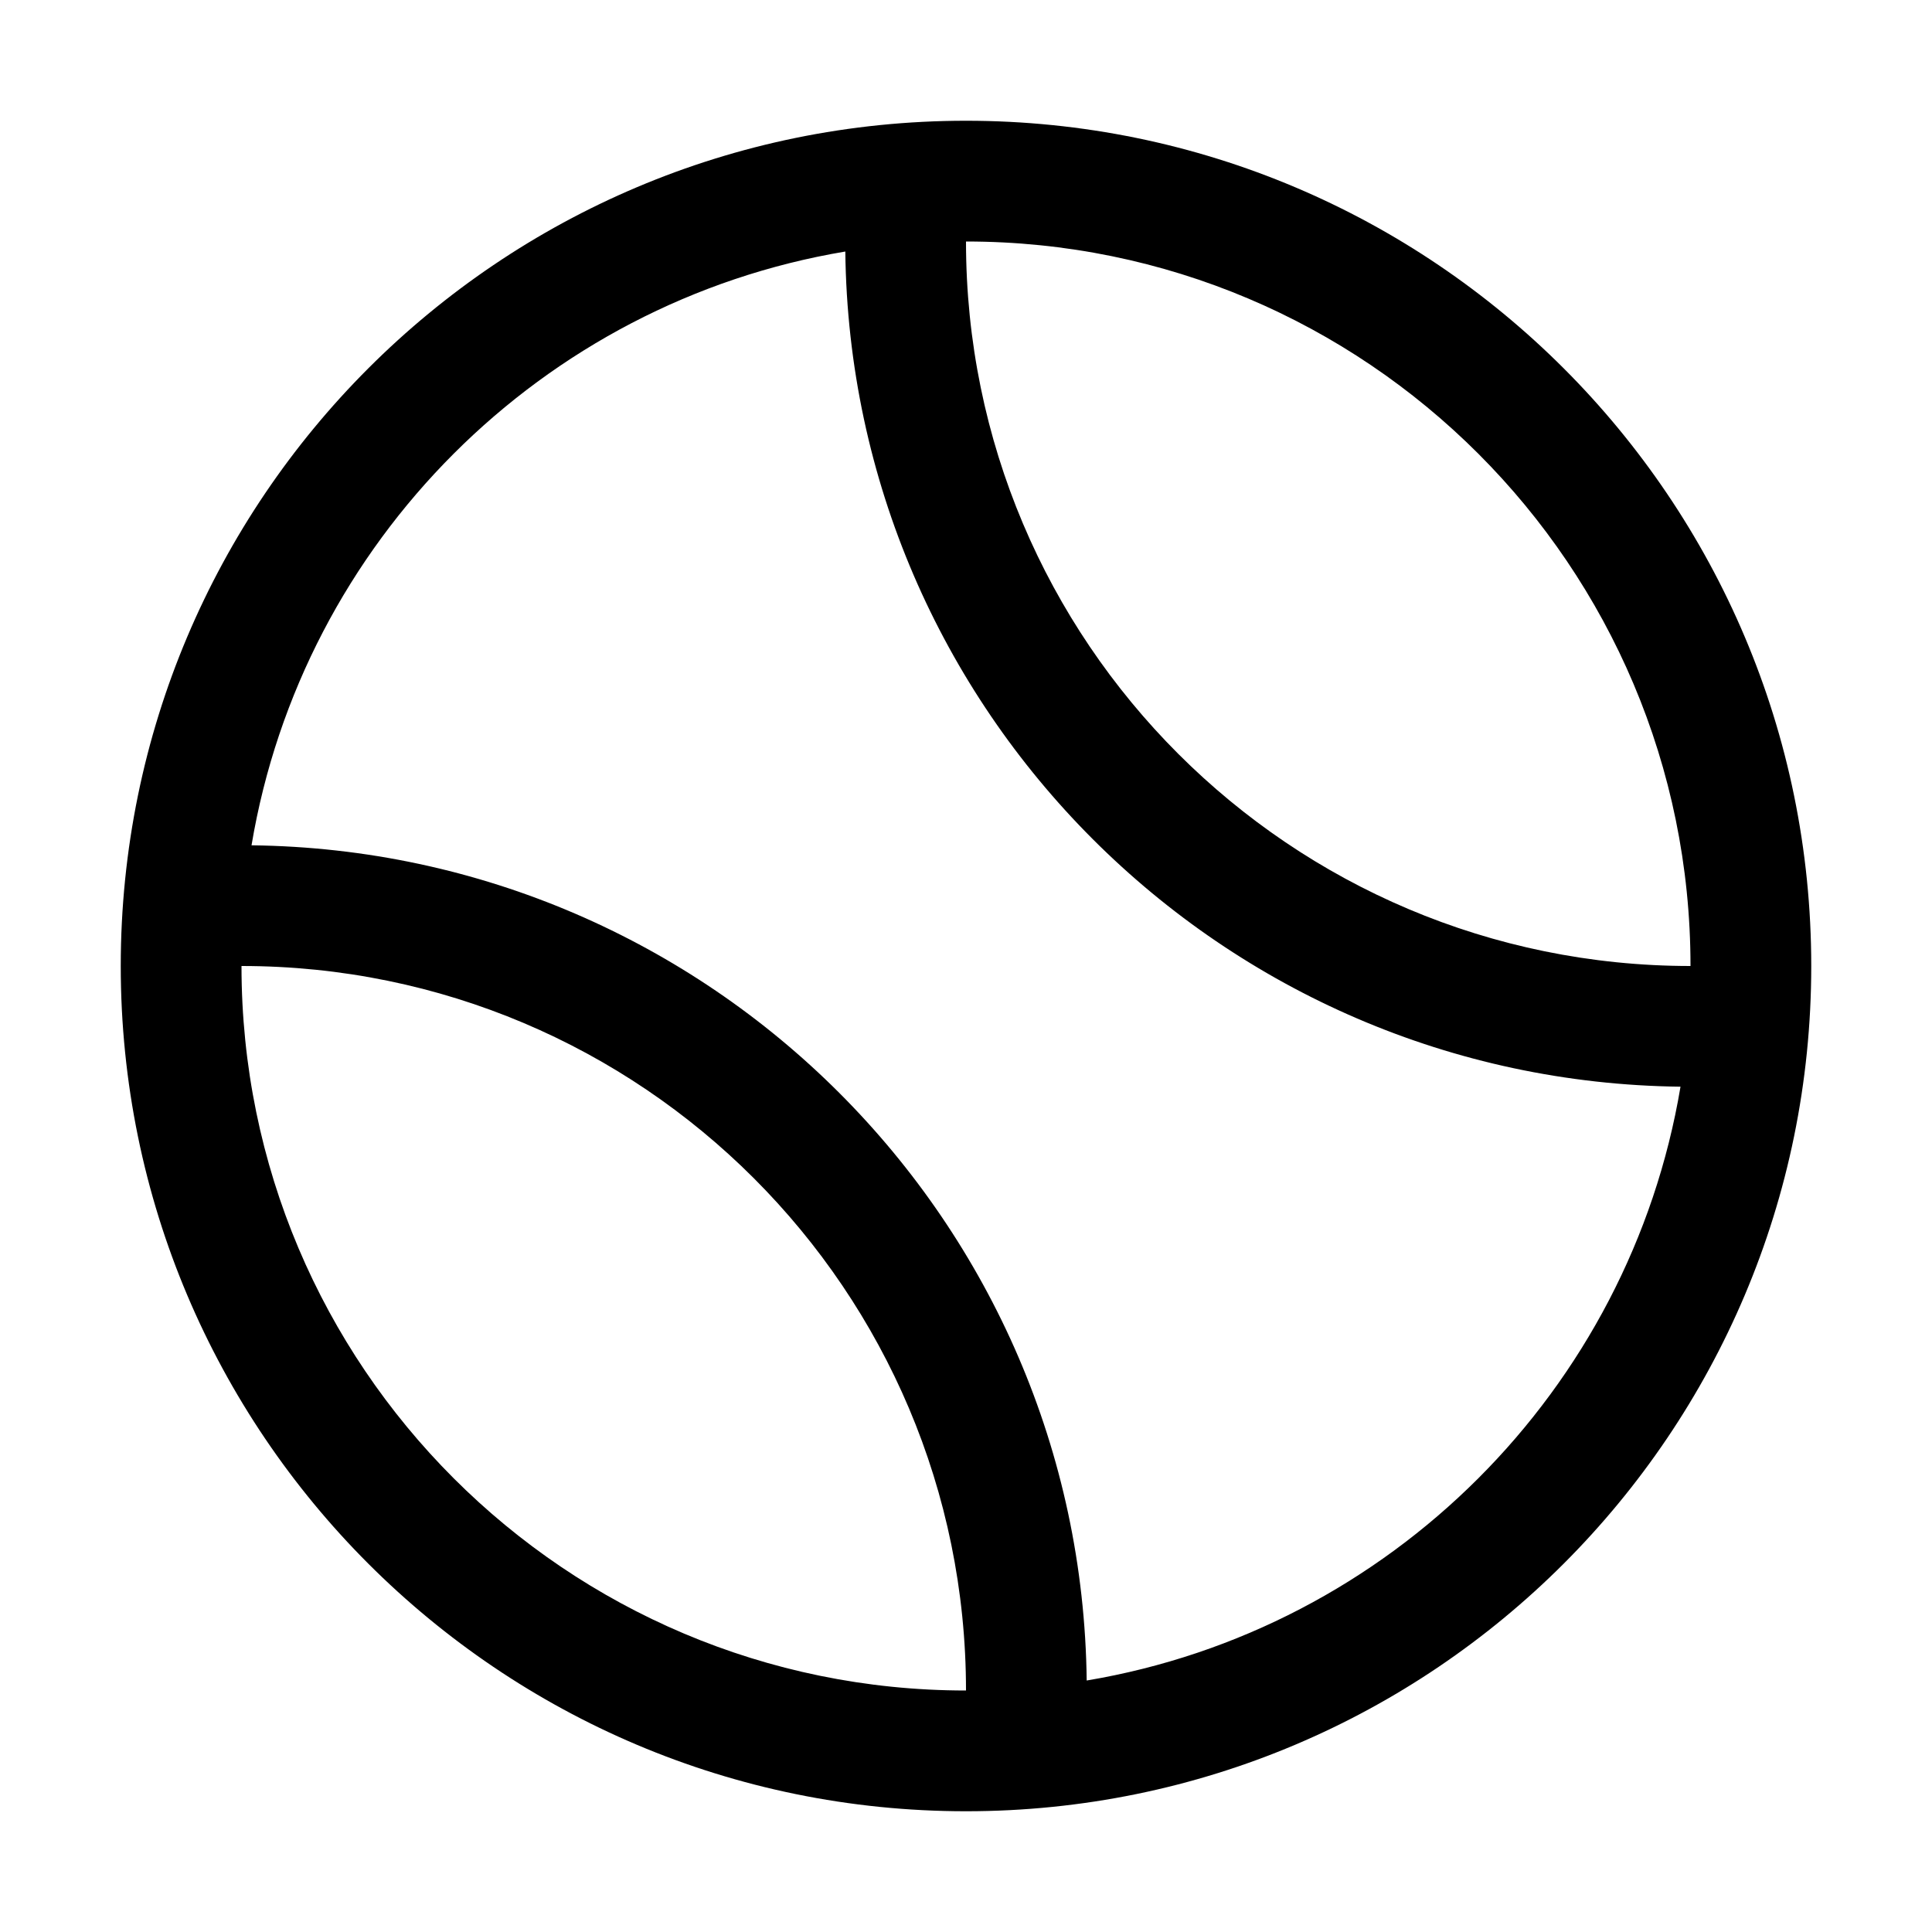
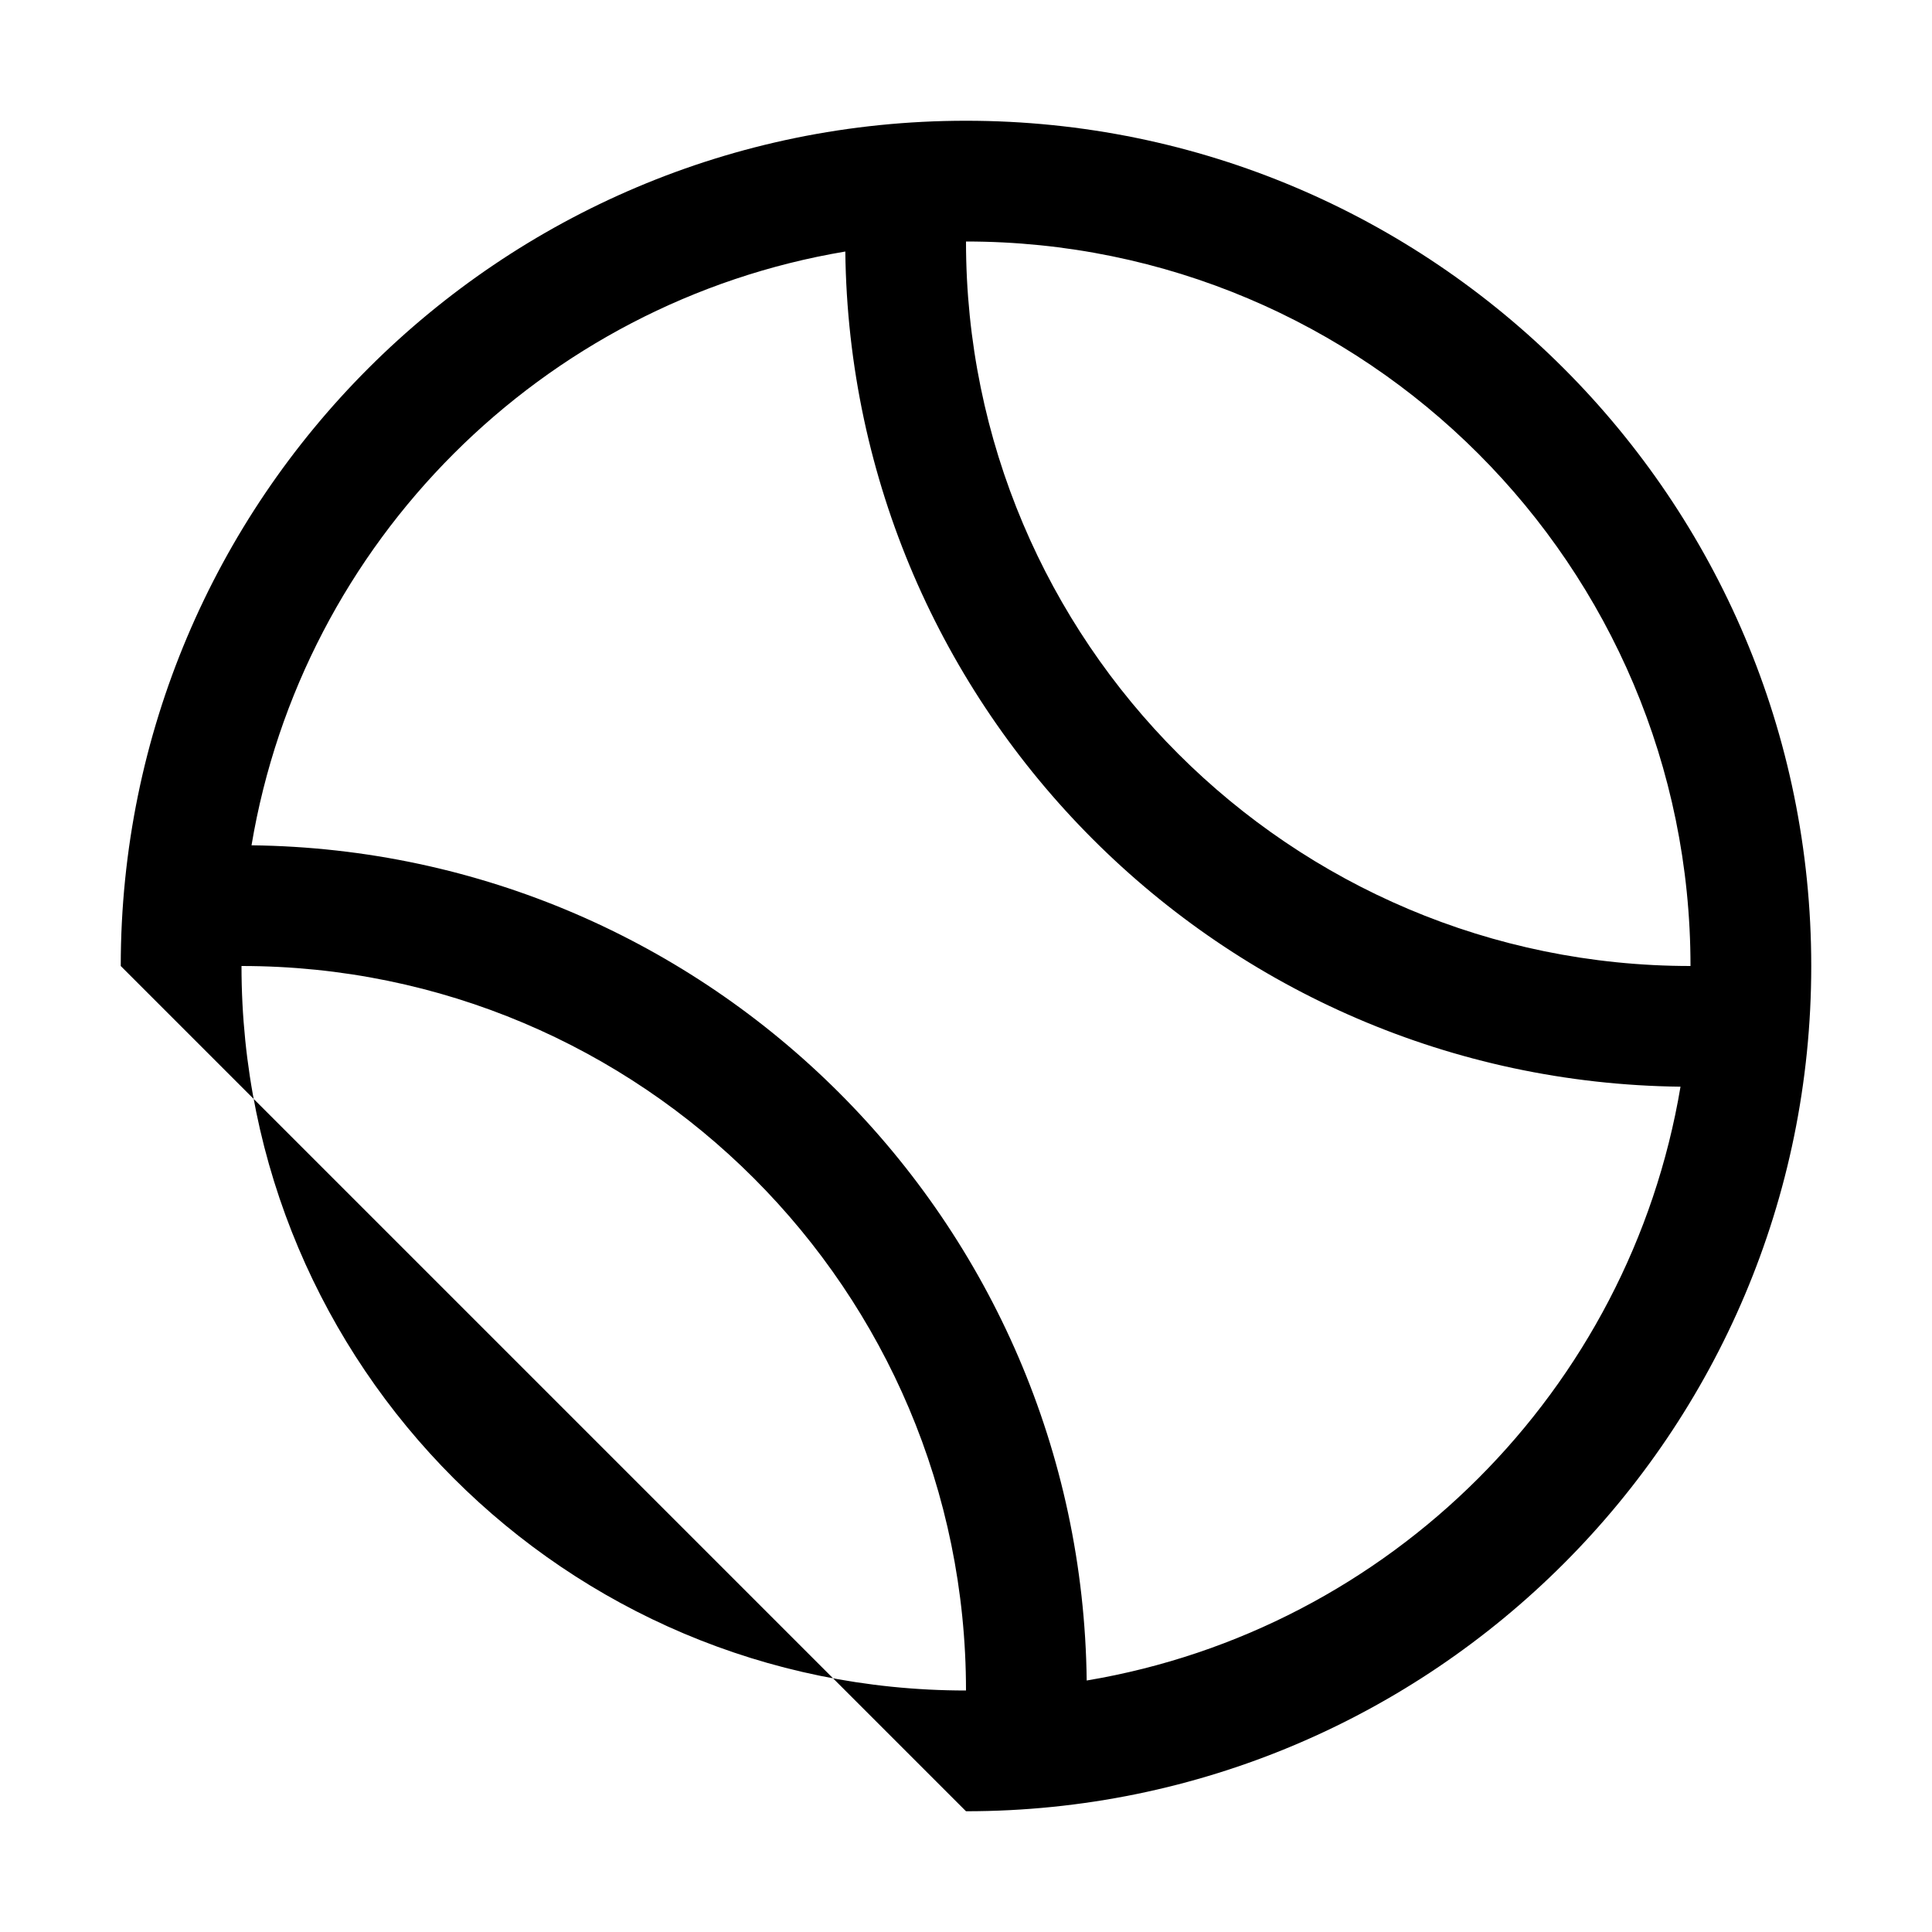
<svg xmlns="http://www.w3.org/2000/svg" width="64" height="64" viewBox="0 0 64 64" fill="none">
-   <path fill-rule="evenodd" clip-rule="evenodd" d="M28.002 8.332C17.95 10.017 10.017 17.95 8.332 28.002C23.533 28.178 35.822 40.467 35.998 55.669C46.05 53.983 53.983 46.05 55.669 35.998C40.467 35.822 28.178 23.533 28.002 8.332ZM56 32C42.745 32 32 21.255 32 8C45.255 8 56 18.745 56 32ZM8 32C21.255 32 32 42.745 32 56C18.745 56 8 45.255 8 32ZM4 32C4 16.536 16.536 4 32 4C47.464 4 60 16.536 60 32C60 47.464 47.464 60 32 60C16.536 60 4 47.464 4 32Z" fill="black" />
+   <path fill-rule="evenodd" clip-rule="evenodd" d="M28.002 8.332C17.95 10.017 10.017 17.95 8.332 28.002C23.533 28.178 35.822 40.467 35.998 55.669C46.05 53.983 53.983 46.05 55.669 35.998C40.467 35.822 28.178 23.533 28.002 8.332ZM56 32C42.745 32 32 21.255 32 8C45.255 8 56 18.745 56 32ZM8 32C21.255 32 32 42.745 32 56C18.745 56 8 45.255 8 32ZM4 32C4 16.536 16.536 4 32 4C47.464 4 60 16.536 60 32C60 47.464 47.464 60 32 60Z" fill="black" />
</svg>